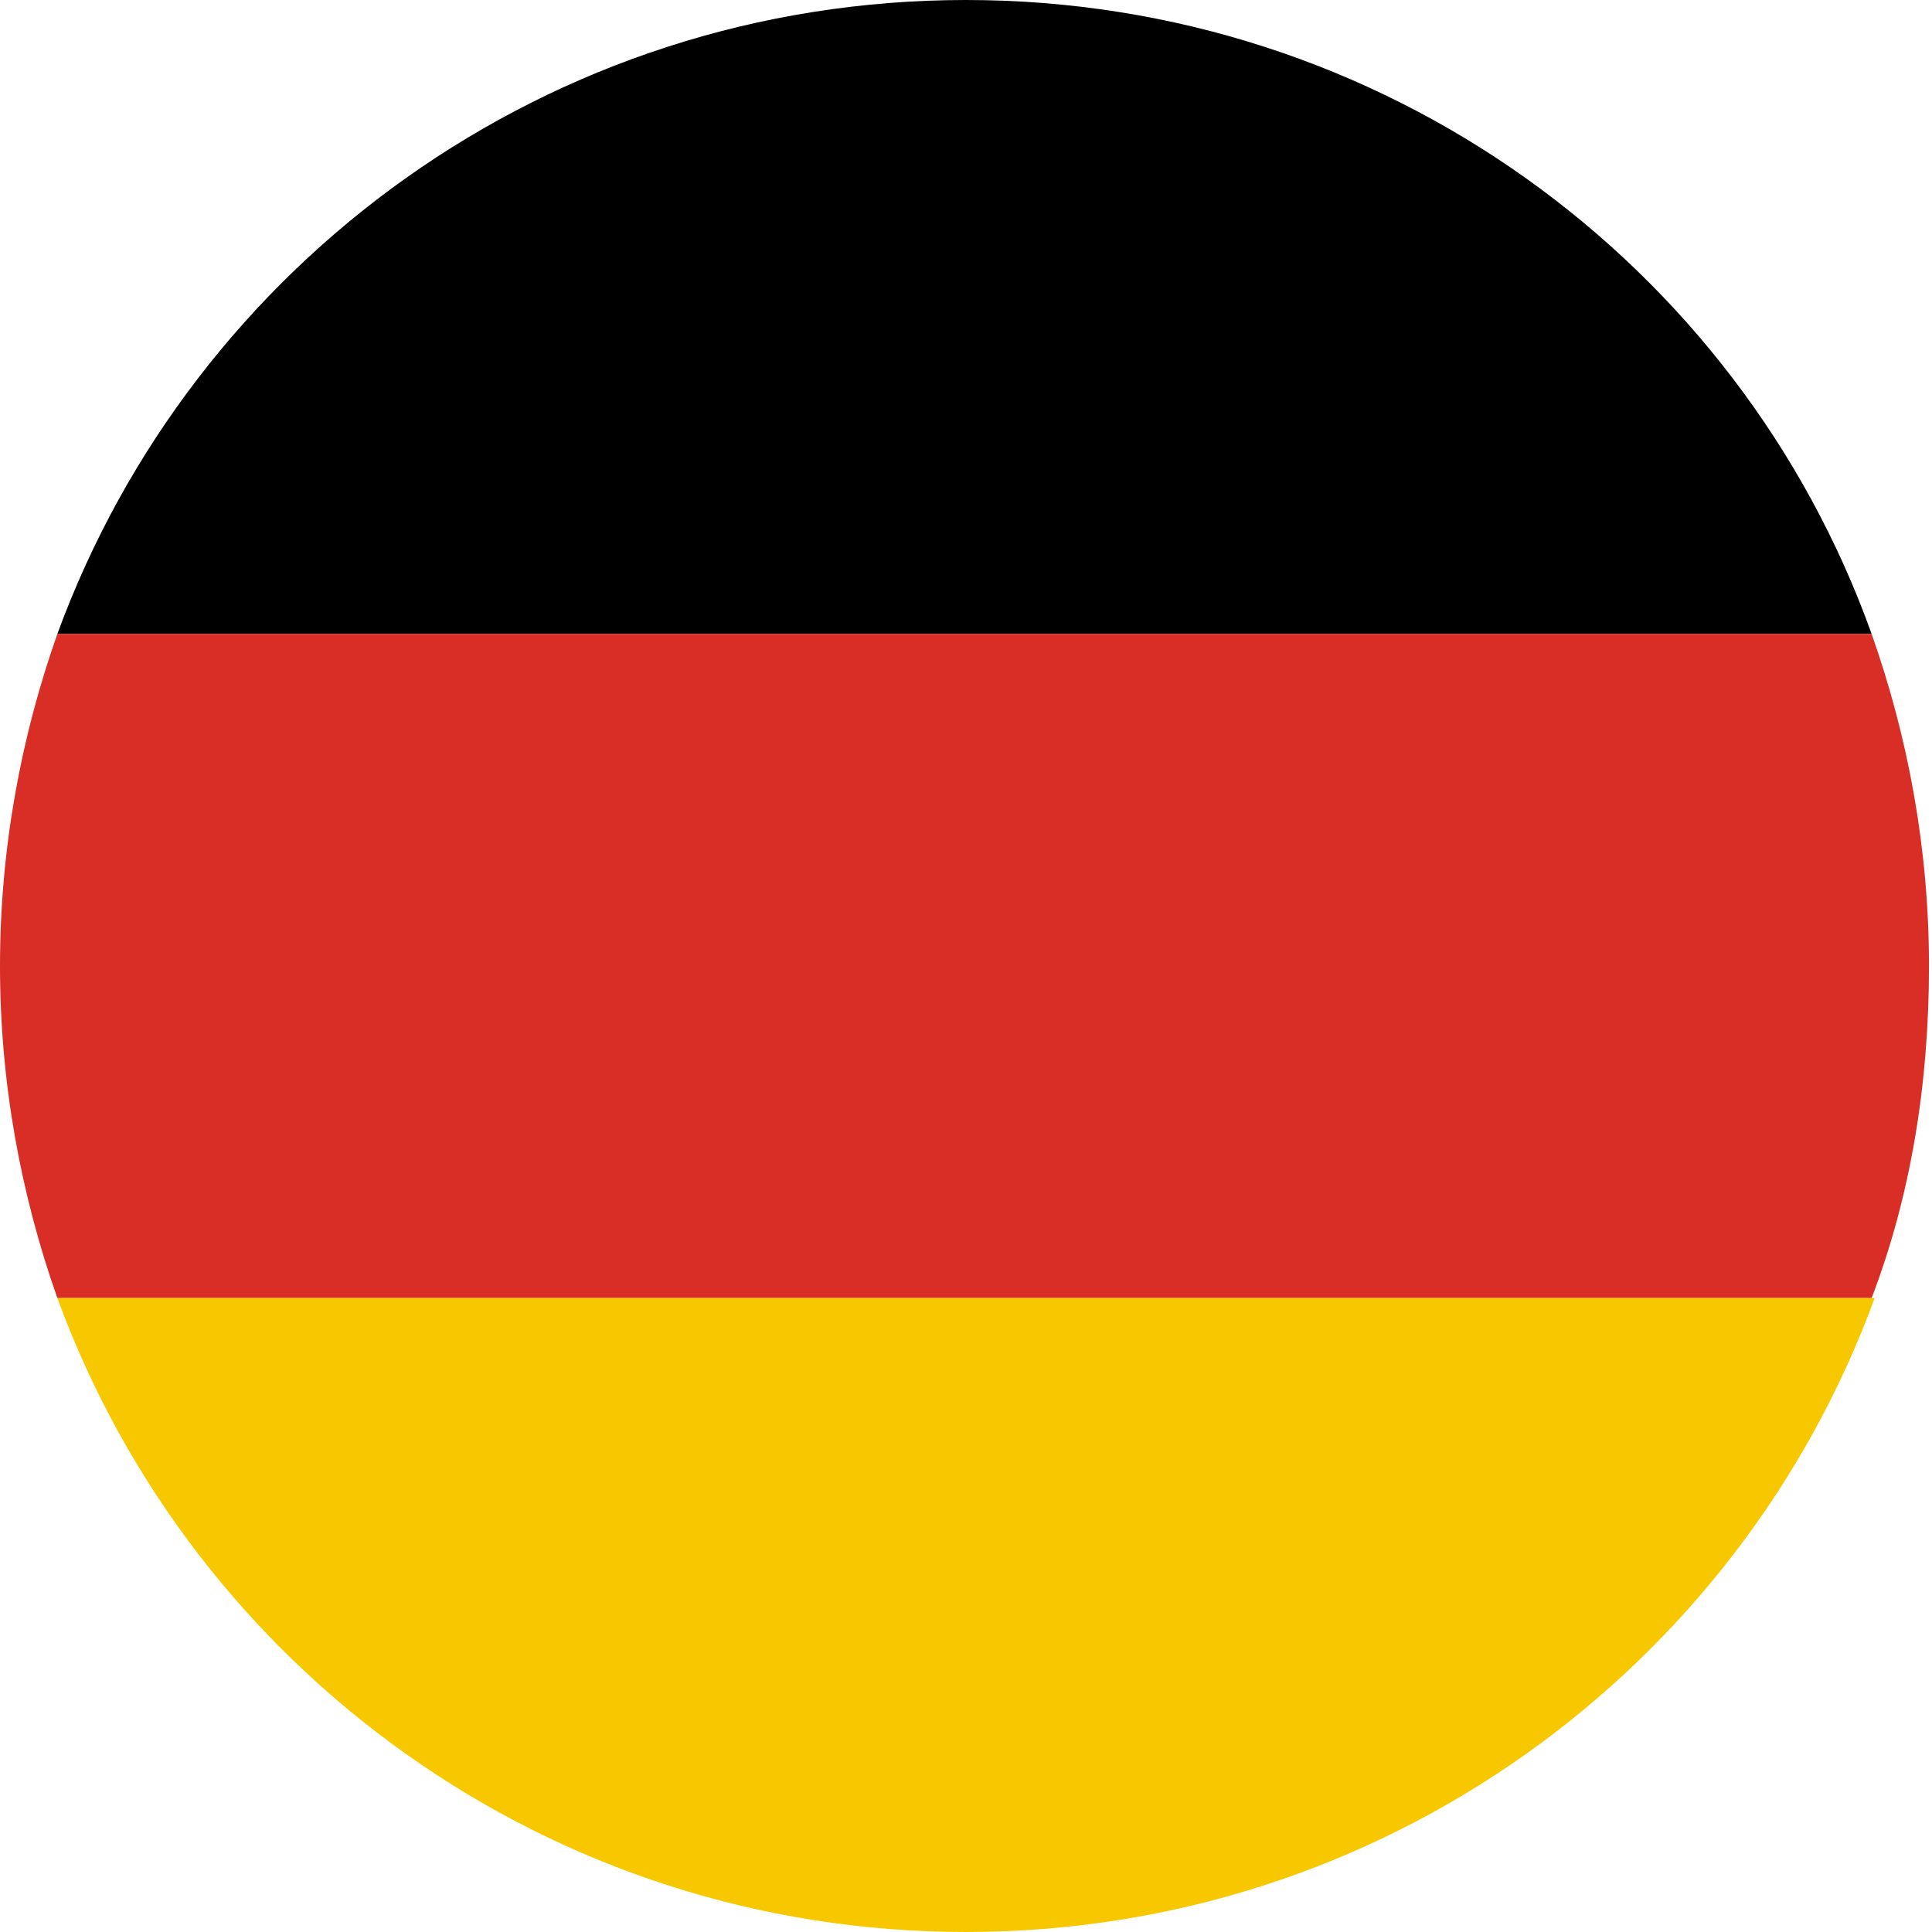
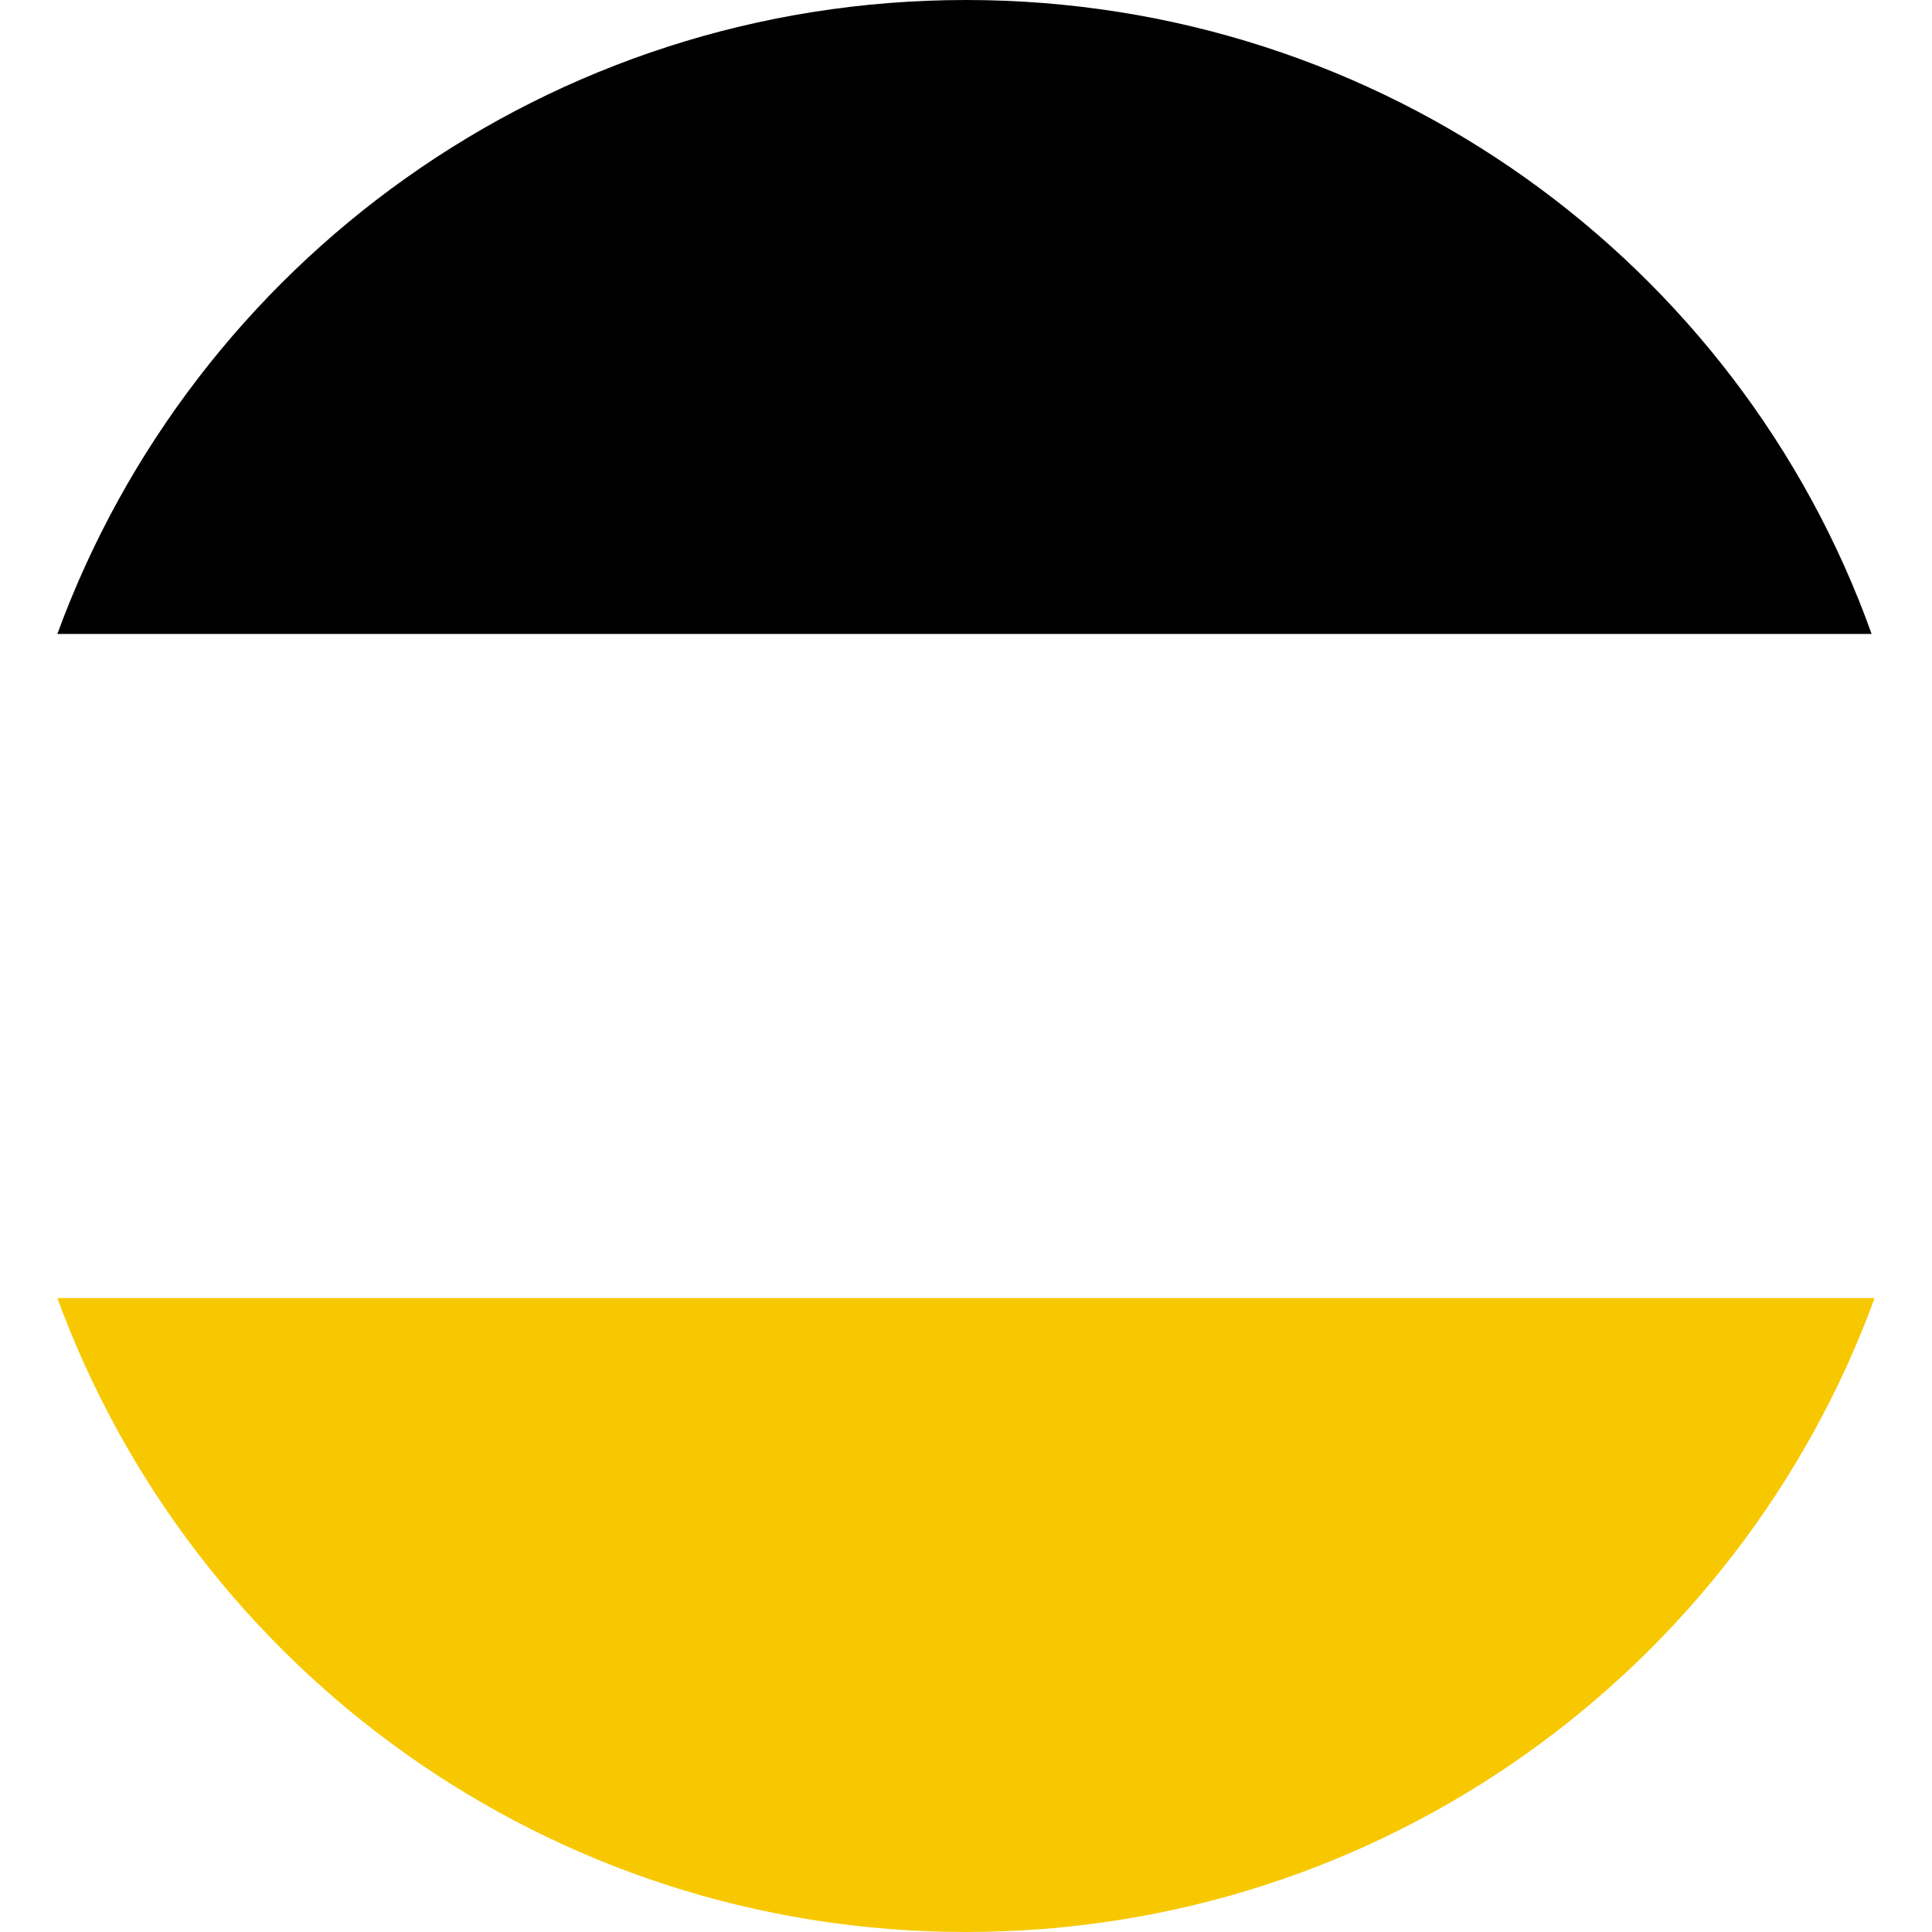
<svg xmlns="http://www.w3.org/2000/svg" version="1.1" id="Layer_1" x="0px" y="0px" viewBox="0 0 64 64" style="enable-background:new 0 0 64 64;" xml:space="preserve">
  <style type="text/css">
	.st0{fill:#D82E25;}
	.st1{fill:#F7C800;}
</style>
  <g id="_x39_">
    <g>
      <path d="M32,0C18.2,0,6.4,8.7,1.9,21h60.1C57.6,8.7,45.8,0,32,0z" />
-       <path class="st0" d="M0,32c0,3.9,0.7,7.6,1.9,11h60.1c1.3-3.4,1.9-7.1,1.9-11s-0.7-7.6-1.9-11H1.9C0.7,24.4,0,28.1,0,32z" />
      <path class="st1" d="M32,64c13.8,0,25.6-8.7,30.1-21H1.9C6.4,55.3,18.2,64,32,64z" />
    </g>
  </g>
  <g id="Layer_1_00000125574983453856126770000008531684981801123488_">
</g>
</svg>